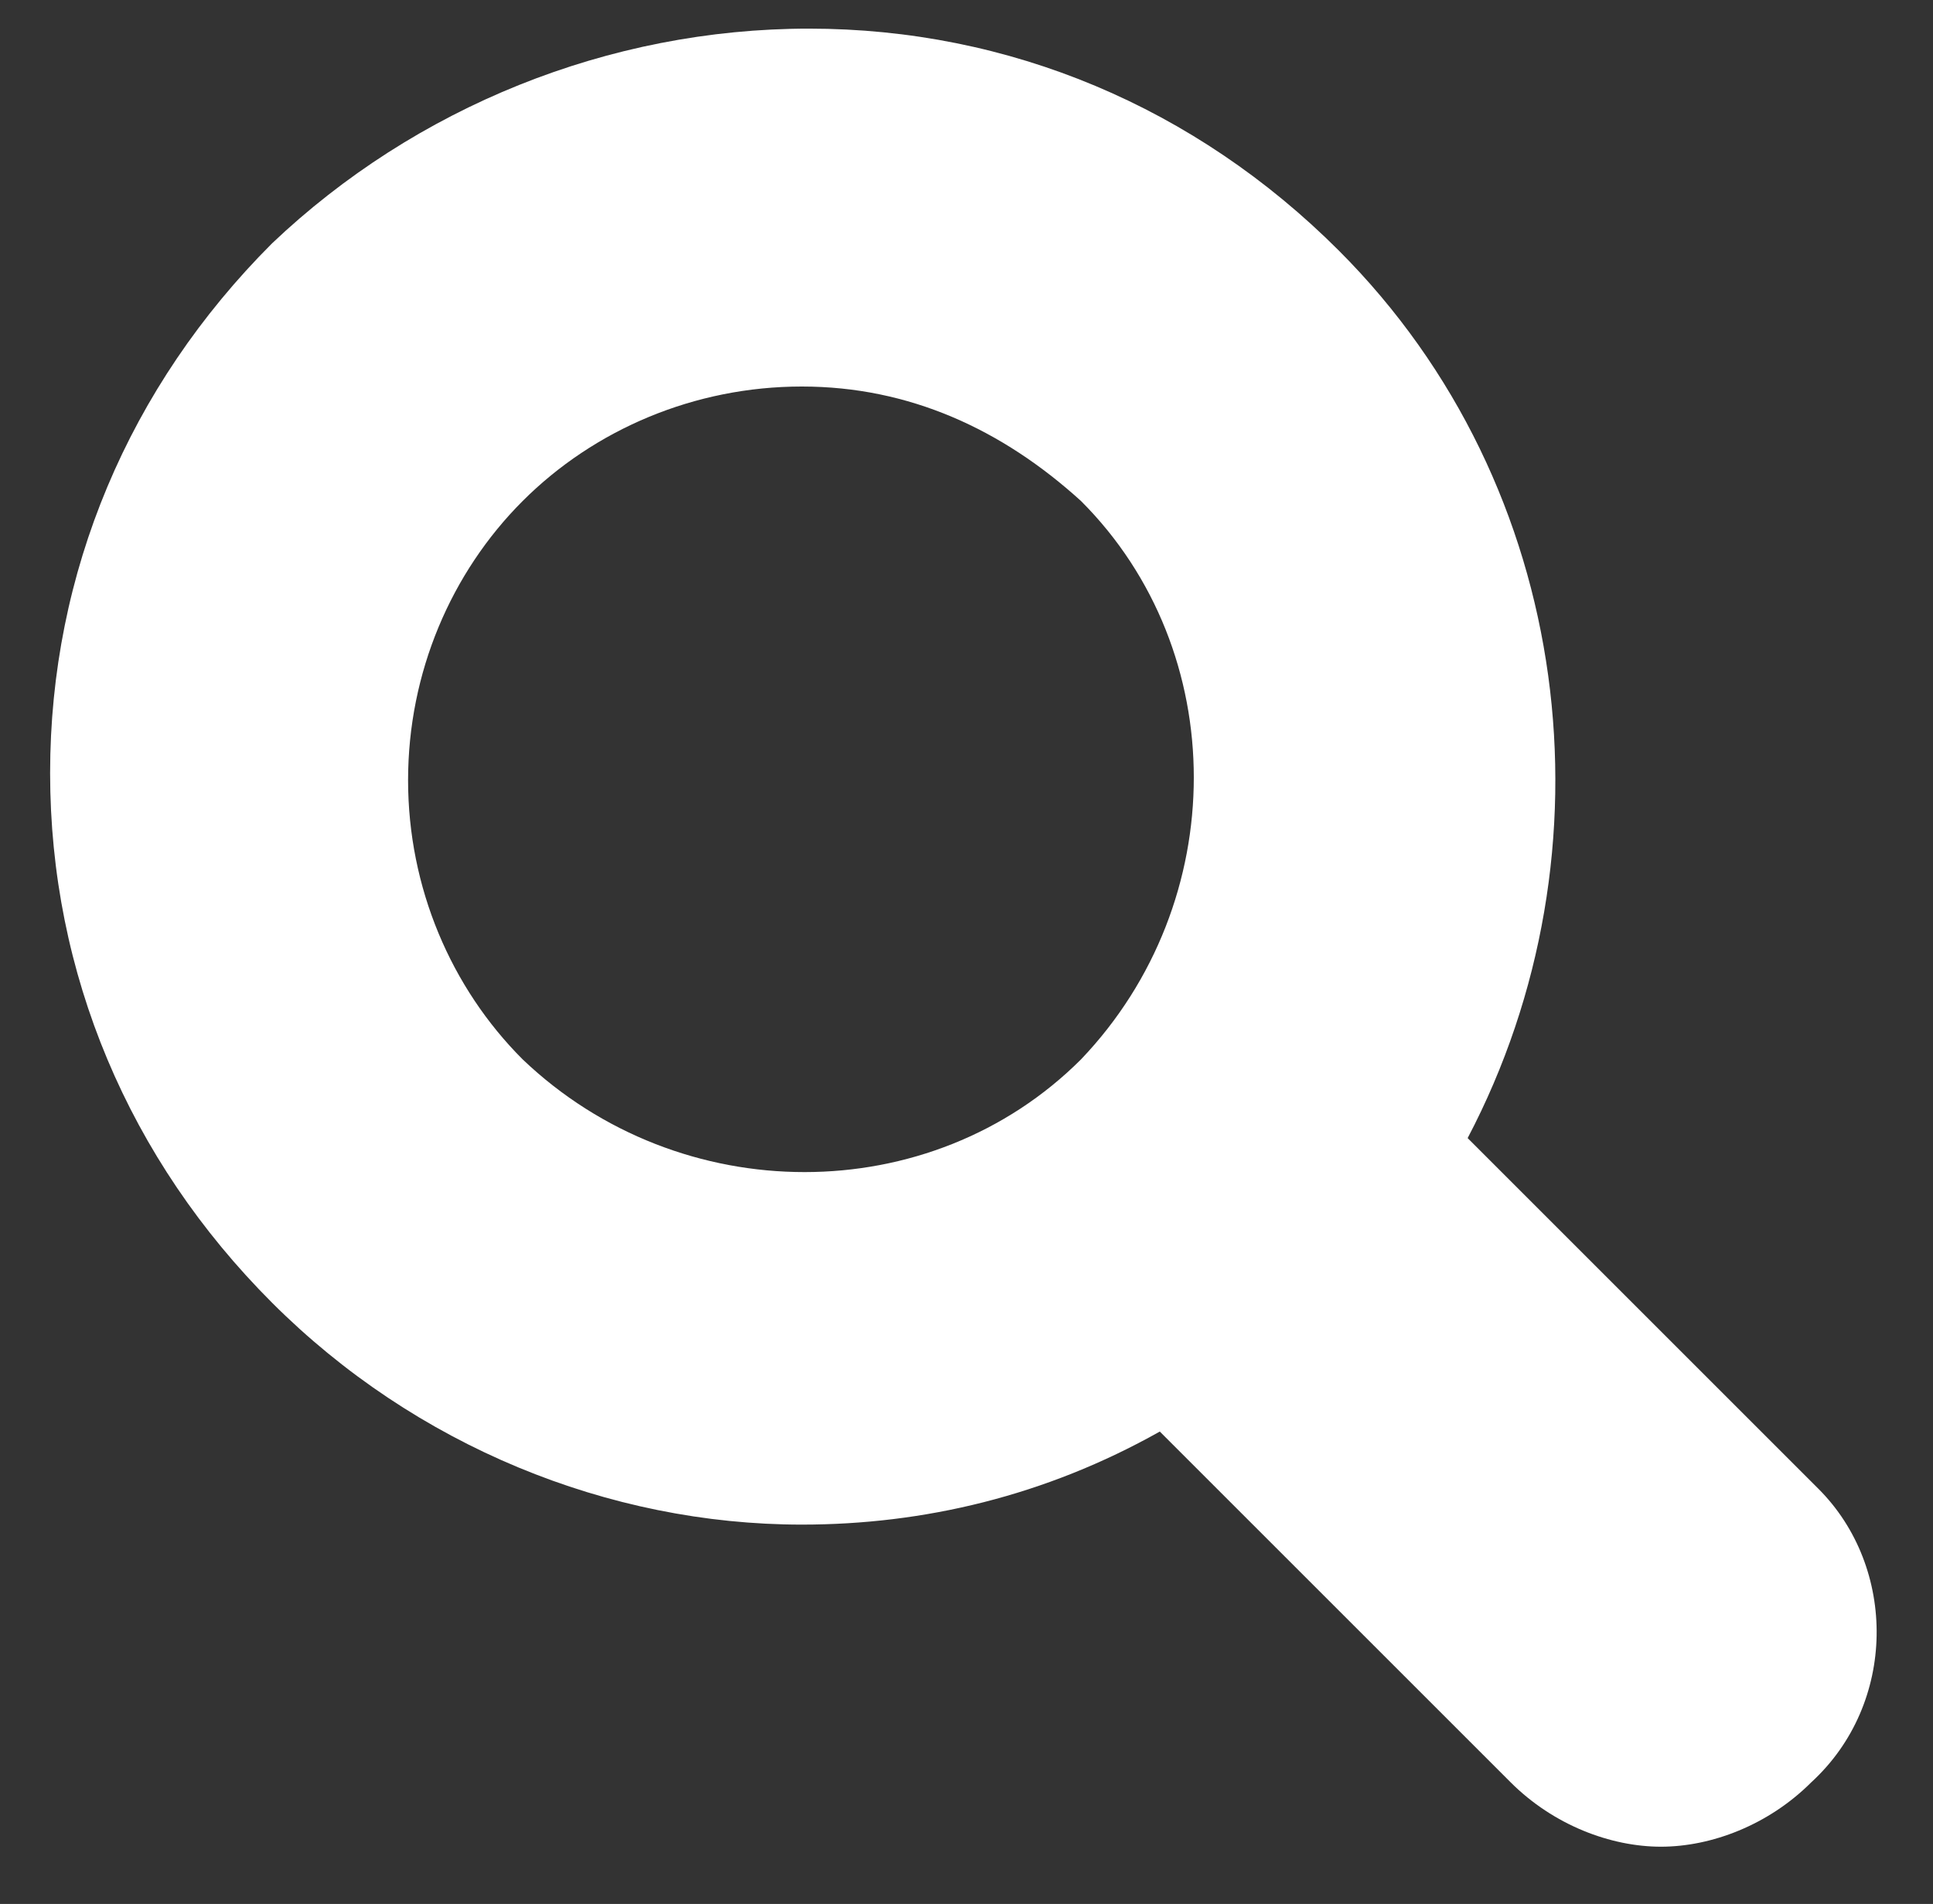
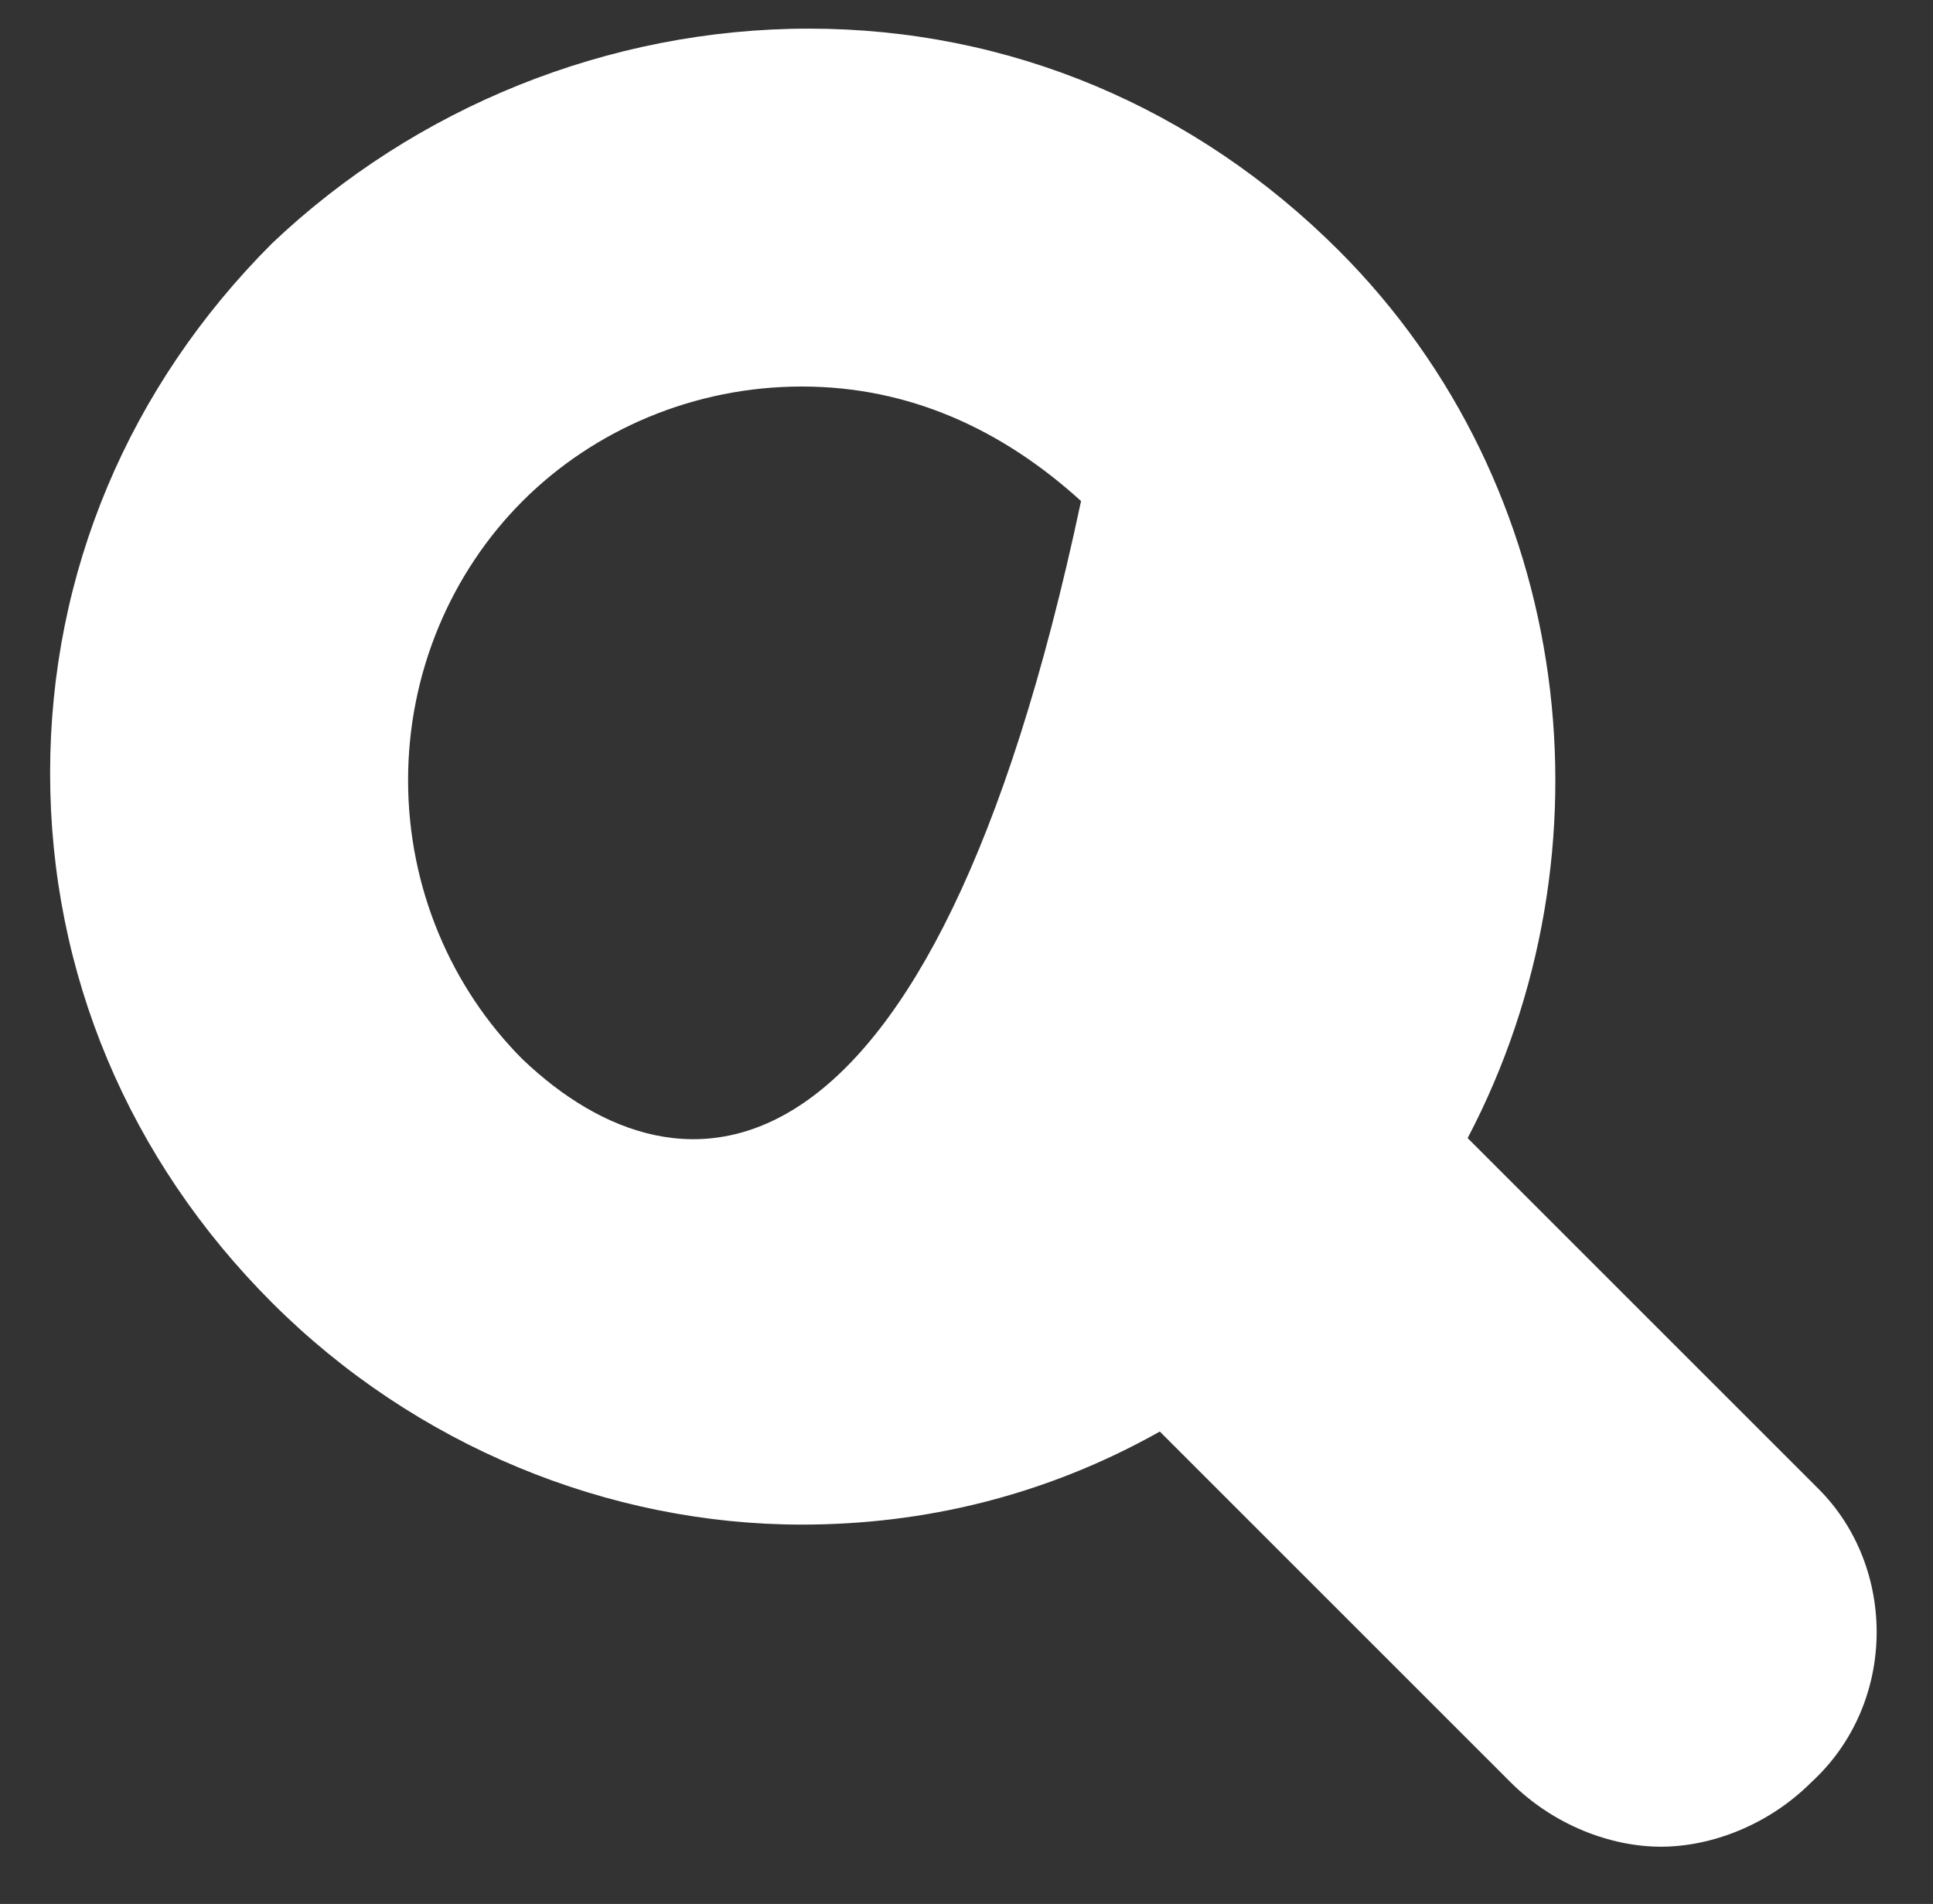
<svg xmlns="http://www.w3.org/2000/svg" version="1.1" id="Ebene_1" x="0px" y="0px" viewBox="0 0 27 26.6" style="enable-background:new 0 0 27 26.6;" xml:space="preserve">
  <rect x="0" y="0" width="27" height="26.6" fill="#333333" stroke="none" />
  <style type="text/css">
	.st0{fill:#FFFFFF;}
</style>
-   <path class="st0" d="M25.4,20.8l-4.9-4.9c2.1-4,1.5-9.1-1.8-12.4c-2-2-4.6-3.1-7.4-3.1S5.8,1.5,3.8,3.4c0,0,0,0,0,0  c-2,2-3.1,4.6-3.1,7.4c0,2.8,1.1,5.4,3.1,7.4c2,2,4.7,3.1,7.4,3.1c1.7,0,3.4-0.4,5-1.3l4.9,4.9c0.6,0.6,1.4,0.9,2.1,0.9  s1.5-0.3,2.1-0.9C26.5,23.8,26.5,21.9,25.4,20.8z M7.3,14.8c-1-1-1.6-2.4-1.6-3.9C5.7,9.4,6.3,8,7.3,7v0c1-1,2.4-1.6,3.9-1.6  c1.5,0,2.8,0.6,3.9,1.6c2.1,2.1,2.1,5.6,0,7.8C13,16.9,9.5,16.9,7.3,14.8z" />
+   <path class="st0" d="M25.4,20.8l-4.9-4.9c2.1-4,1.5-9.1-1.8-12.4c-2-2-4.6-3.1-7.4-3.1S5.8,1.5,3.8,3.4c0,0,0,0,0,0  c-2,2-3.1,4.6-3.1,7.4c0,2.8,1.1,5.4,3.1,7.4c2,2,4.7,3.1,7.4,3.1c1.7,0,3.4-0.4,5-1.3l4.9,4.9c0.6,0.6,1.4,0.9,2.1,0.9  s1.5-0.3,2.1-0.9C26.5,23.8,26.5,21.9,25.4,20.8z M7.3,14.8c-1-1-1.6-2.4-1.6-3.9C5.7,9.4,6.3,8,7.3,7v0c1-1,2.4-1.6,3.9-1.6  c1.5,0,2.8,0.6,3.9,1.6C13,16.9,9.5,16.9,7.3,14.8z" />
</svg>